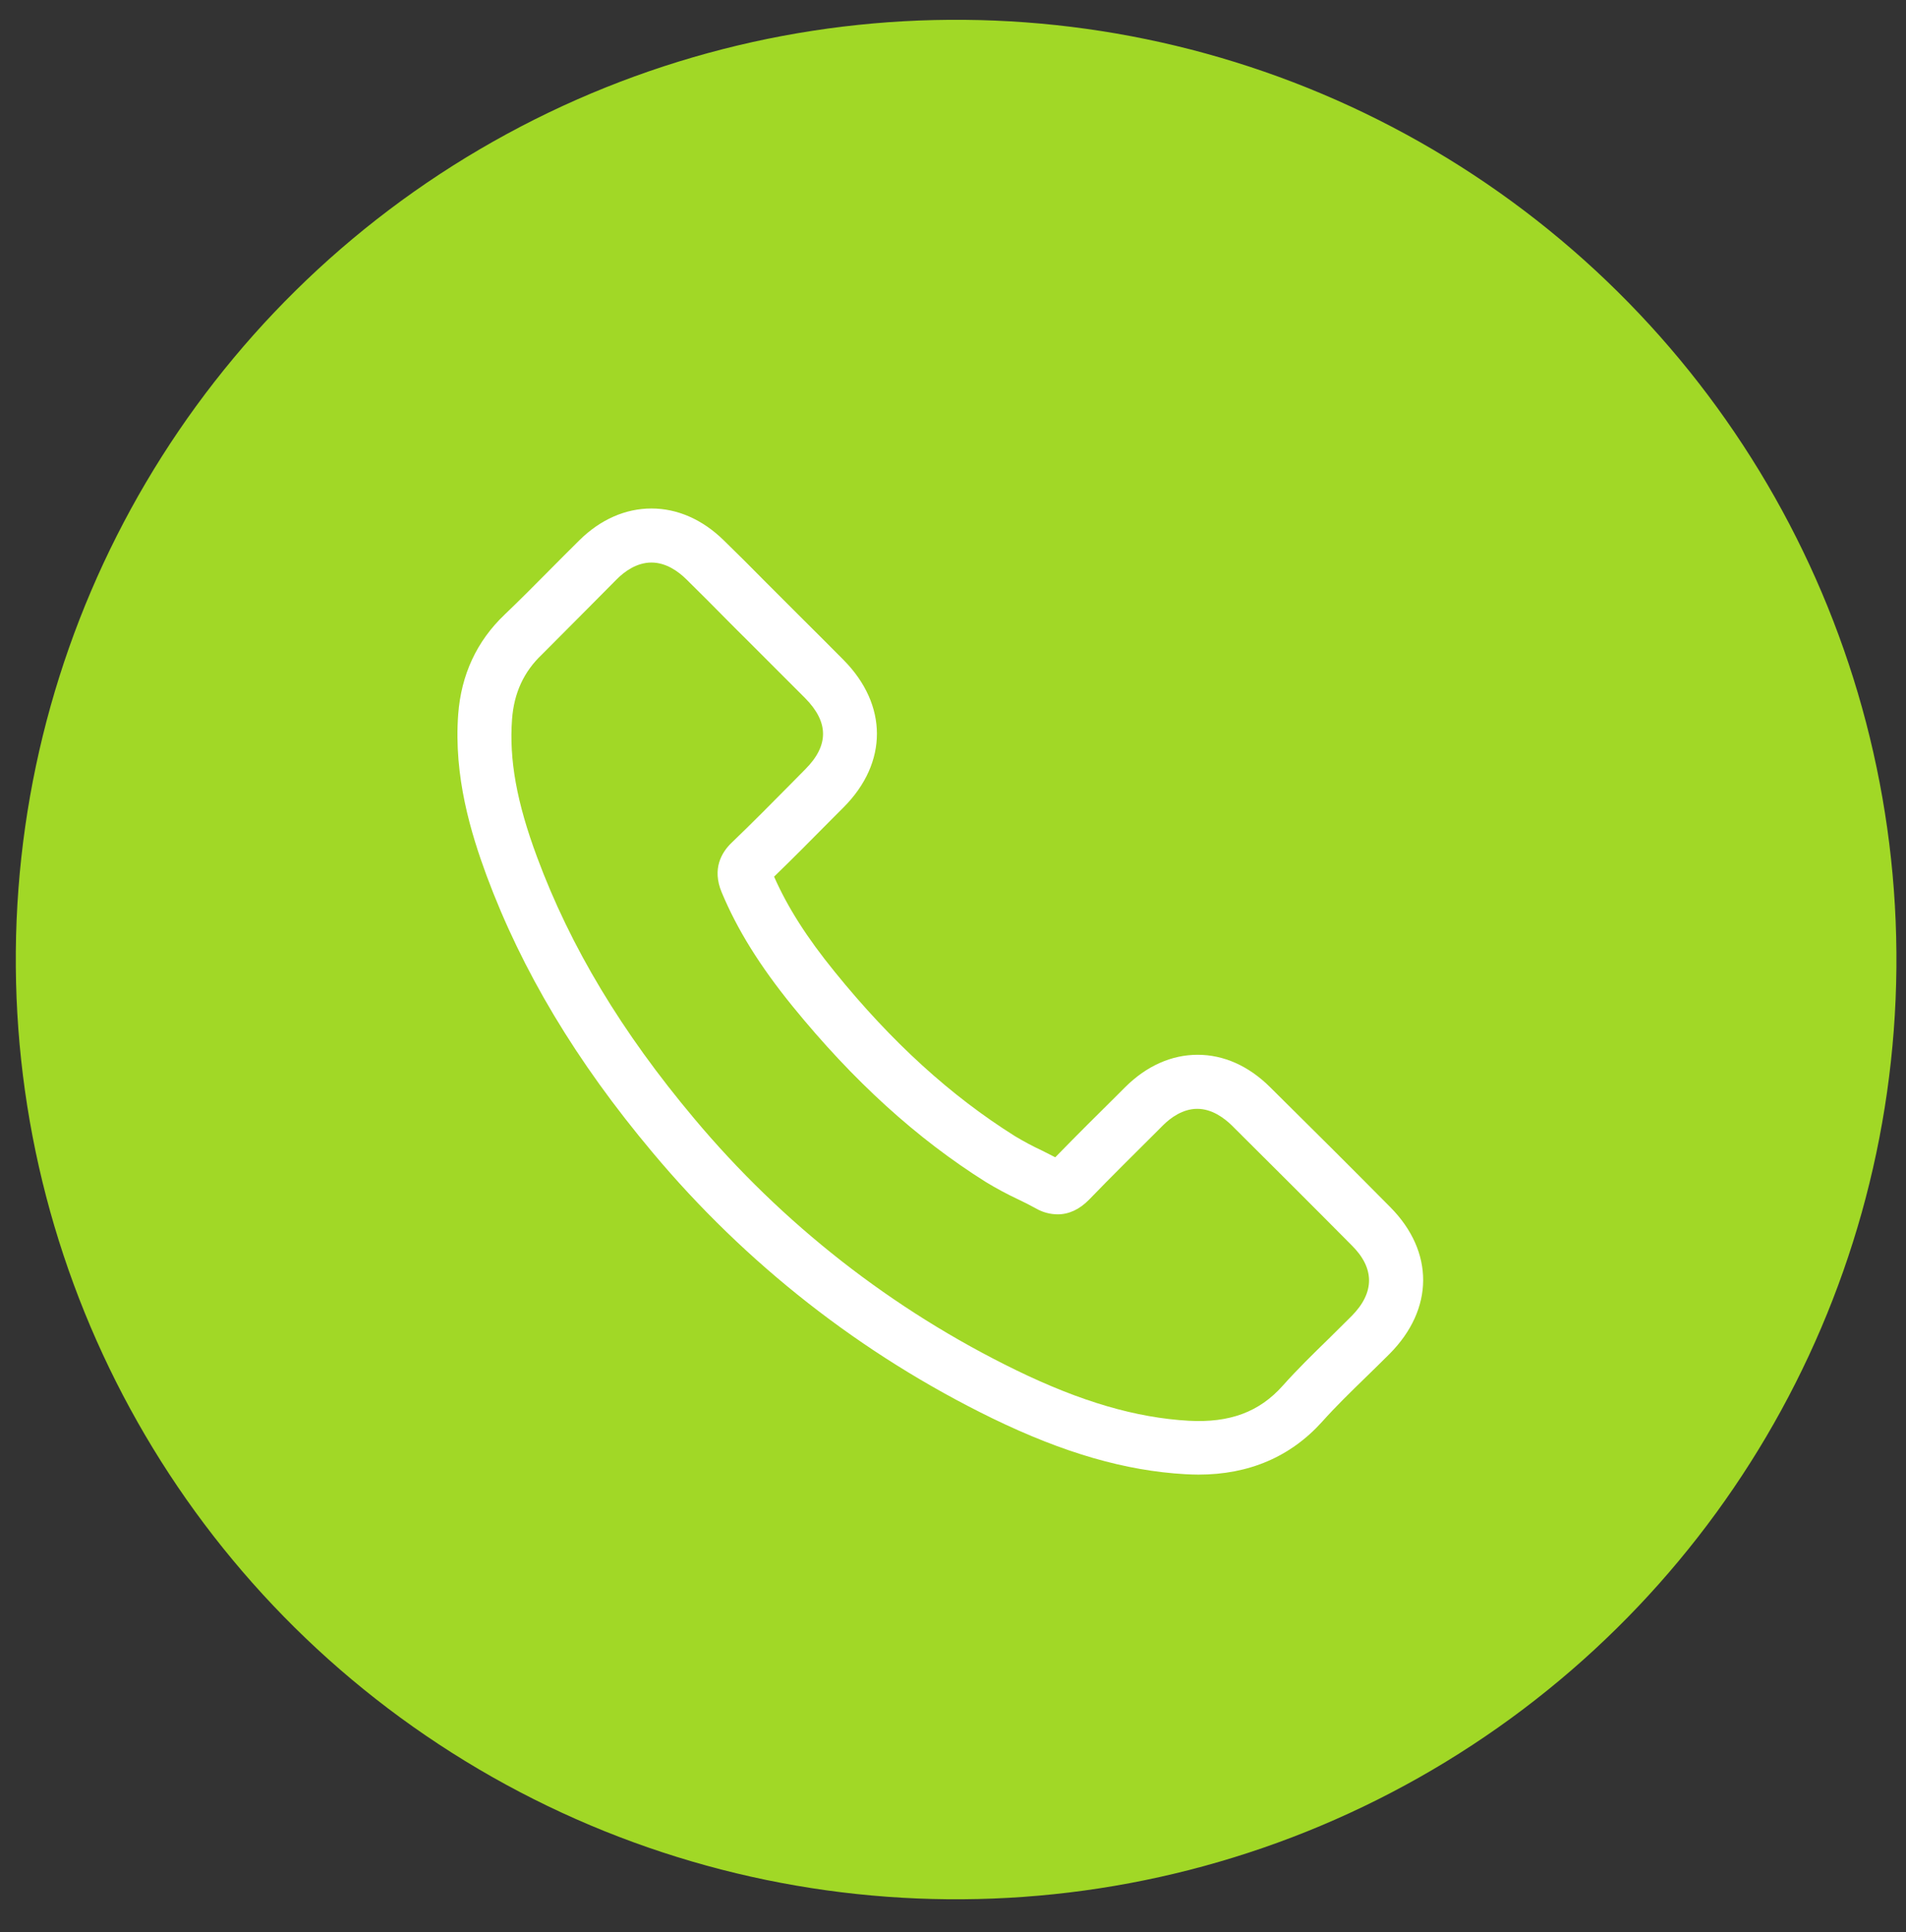
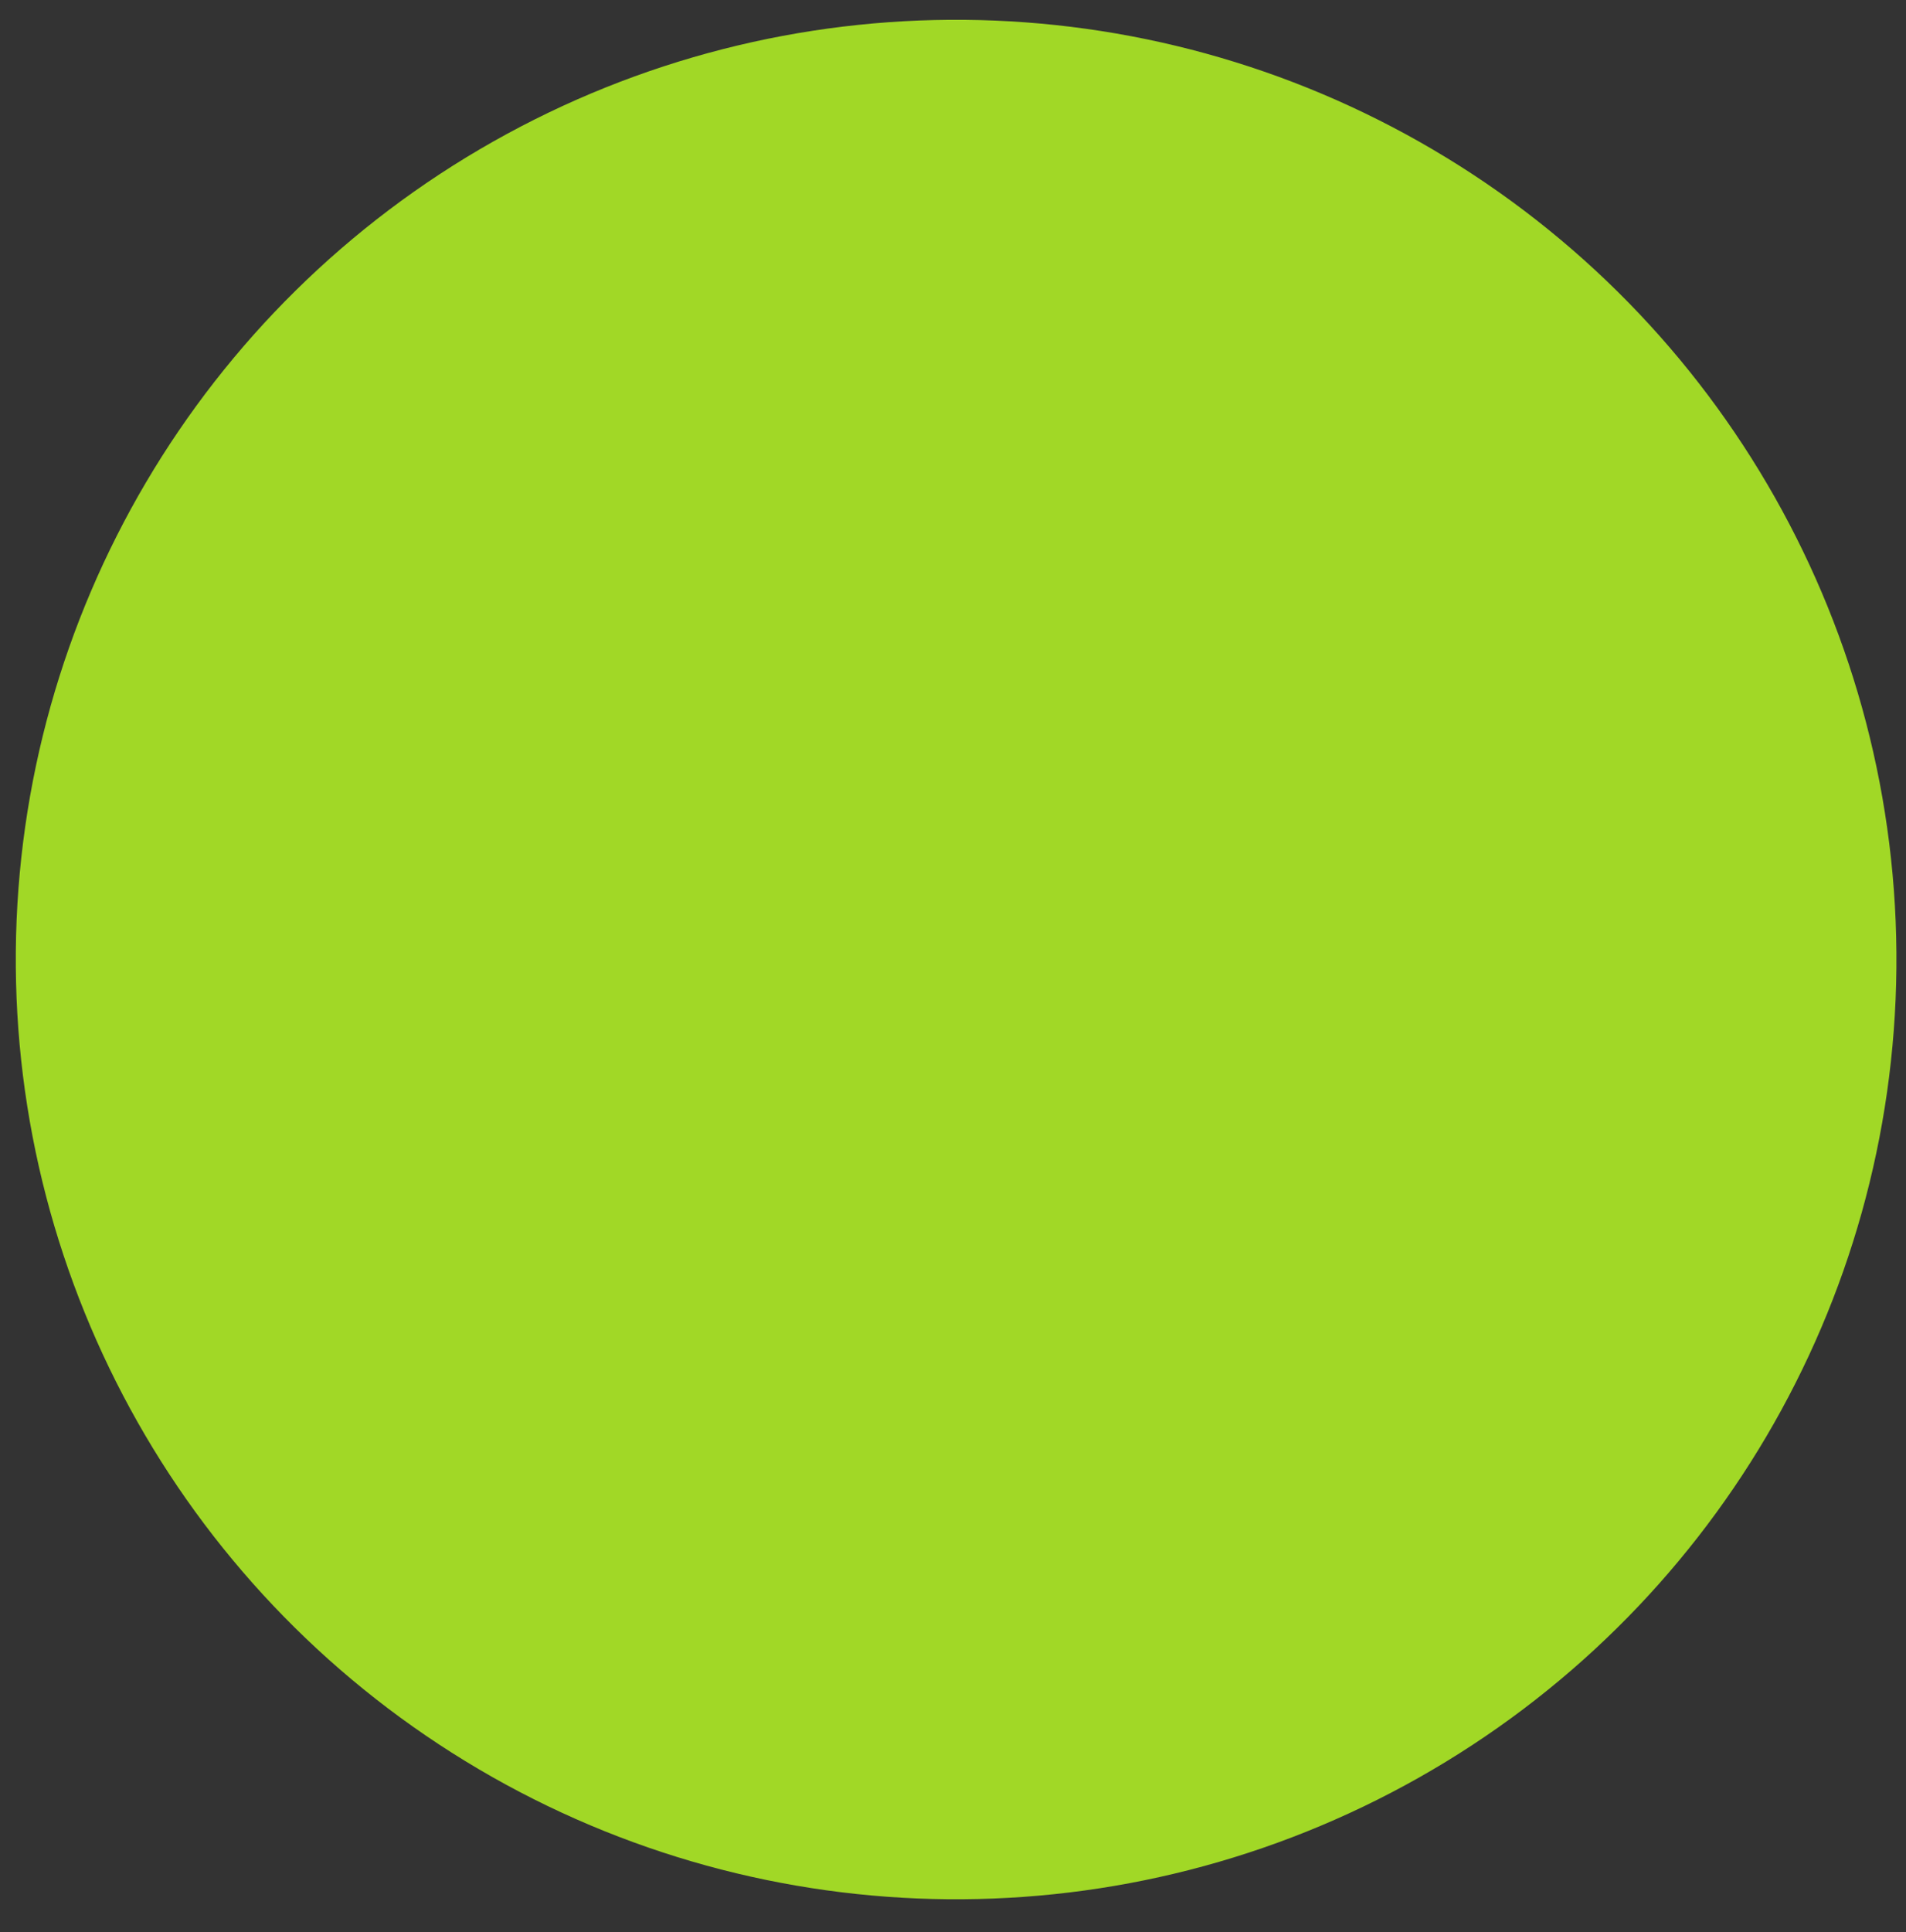
<svg xmlns="http://www.w3.org/2000/svg" width="75" height="76" viewBox="0 0 75 76" fill="none">
  <rect x="0" y="0" width="75" height="76" fill="#333333" stroke="none" />
  <ellipse cx="37" cy="36.961" rx="37" ry="36.961" transform="matrix(1 0.009 -0.009 1 0.955 0.447)" fill="#A1D826" />
  <g clip-path="url(#clip0_120_4)">
-     <path d="M54.707 47.48C53.114 45.872 51.521 44.287 49.975 42.758C49.136 41.926 48.155 41.487 47.127 41.487C46.099 41.487 45.118 41.926 44.286 42.75L44.074 42.962C43.235 43.793 42.364 44.656 41.524 45.519C41.351 45.433 41.179 45.346 41.014 45.26C40.646 45.089 40.287 44.897 39.939 44.688C37.412 43.103 35.089 40.993 32.845 38.223C31.754 36.882 30.993 35.69 30.46 34.481C31.205 33.76 31.935 33.022 32.649 32.301L33.198 31.751C34.948 29.994 34.94 27.719 33.19 25.954C32.657 25.413 32.108 24.872 31.582 24.346L30.875 23.64L30.13 22.895C29.596 22.353 29.039 21.796 28.482 21.255C27.643 20.431 26.654 20 25.634 20C24.614 20 23.625 20.431 22.793 21.255C22.393 21.655 21.985 22.055 21.6 22.448C21.035 23.02 20.447 23.609 19.858 24.173C18.76 25.217 18.148 26.535 18.03 28.096C17.849 30.551 18.532 32.771 19.144 34.434C20.541 38.192 22.675 41.754 25.673 45.323C29.342 49.709 33.896 53.273 39.036 55.78C41.861 57.153 44.286 57.851 46.648 57.984C46.821 57.992 46.993 58 47.158 58C49.151 58 50.791 57.294 52.031 55.913C52.565 55.317 53.138 54.76 53.742 54.172C54.048 53.874 54.362 53.568 54.676 53.254C56.433 51.489 56.441 49.23 54.707 47.48ZM53.185 51.763C52.886 52.062 52.58 52.36 52.282 52.658C51.678 53.246 51.05 53.858 50.47 54.509C49.551 55.537 48.39 55.968 46.782 55.882C44.702 55.764 42.544 55.137 39.978 53.889C35.104 51.515 30.785 48.139 27.305 43.981C24.465 40.6 22.448 37.251 21.137 33.721C20.329 31.555 20.031 29.877 20.149 28.284C20.227 27.256 20.612 26.417 21.326 25.742C21.93 25.138 22.526 24.534 23.107 23.954C23.491 23.569 23.884 23.169 24.276 22.777C24.574 22.479 25.053 22.126 25.634 22.126C26.214 22.126 26.693 22.479 26.999 22.777C27.541 23.311 28.098 23.867 28.623 24.401C28.875 24.652 29.118 24.903 29.369 25.146L30.075 25.852L31.676 27.453C32.618 28.402 32.625 29.32 31.684 30.261C31.503 30.449 31.315 30.63 31.134 30.818C30.373 31.587 29.581 32.387 28.788 33.148C28.396 33.524 28.011 34.168 28.396 35.093C29.008 36.56 29.895 37.988 31.182 39.573C33.575 42.514 36.07 44.782 38.793 46.492C39.204 46.742 39.629 46.97 40.064 47.174C40.316 47.292 40.543 47.41 40.771 47.535C41.029 47.683 41.321 47.761 41.618 47.763C42.065 47.763 42.481 47.566 42.85 47.19C43.737 46.272 44.663 45.362 45.55 44.476L45.761 44.264C46.059 43.966 46.538 43.613 47.111 43.613C47.684 43.613 48.163 43.966 48.469 44.264C50.007 45.794 51.599 47.378 53.185 48.978C54.103 49.881 54.096 50.846 53.185 51.763Z" fill="white" />
-   </g>
+     </g>
  <defs>
    <clipPath id="clip0_120_4">
      <rect width="38" height="38" fill="white" transform="translate(18 20)" />
    </clipPath>
  </defs>
</svg>